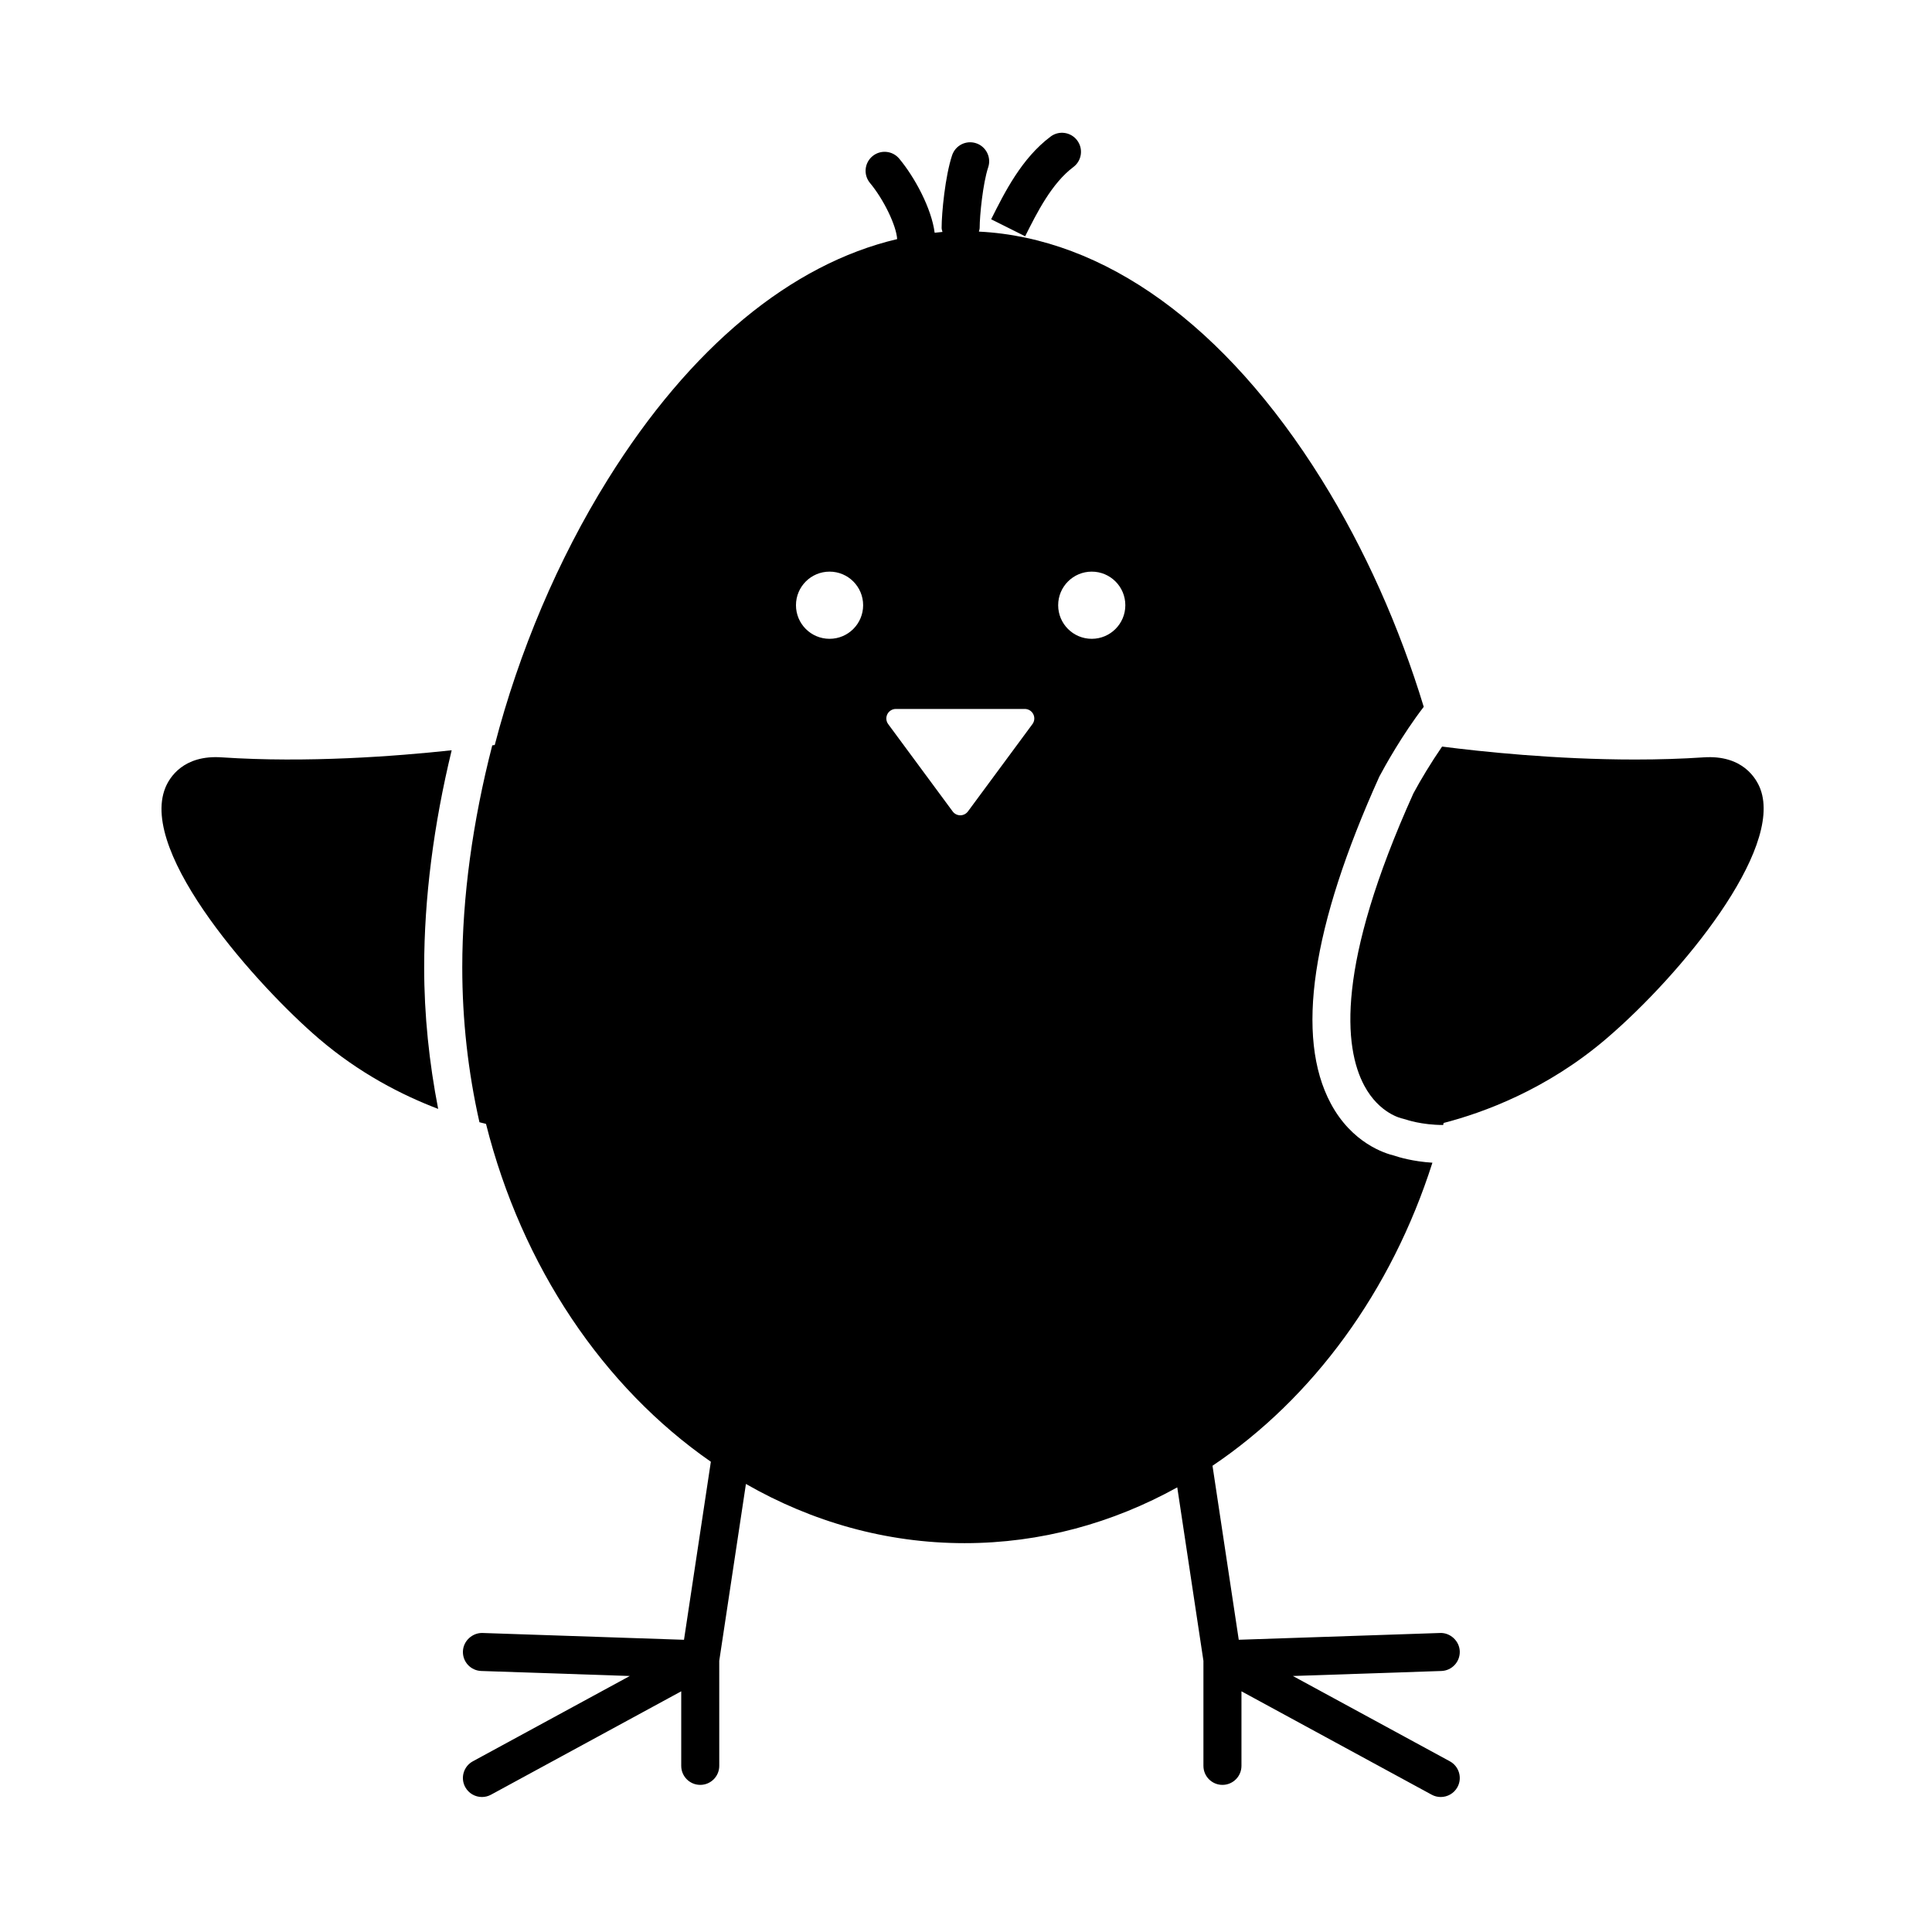
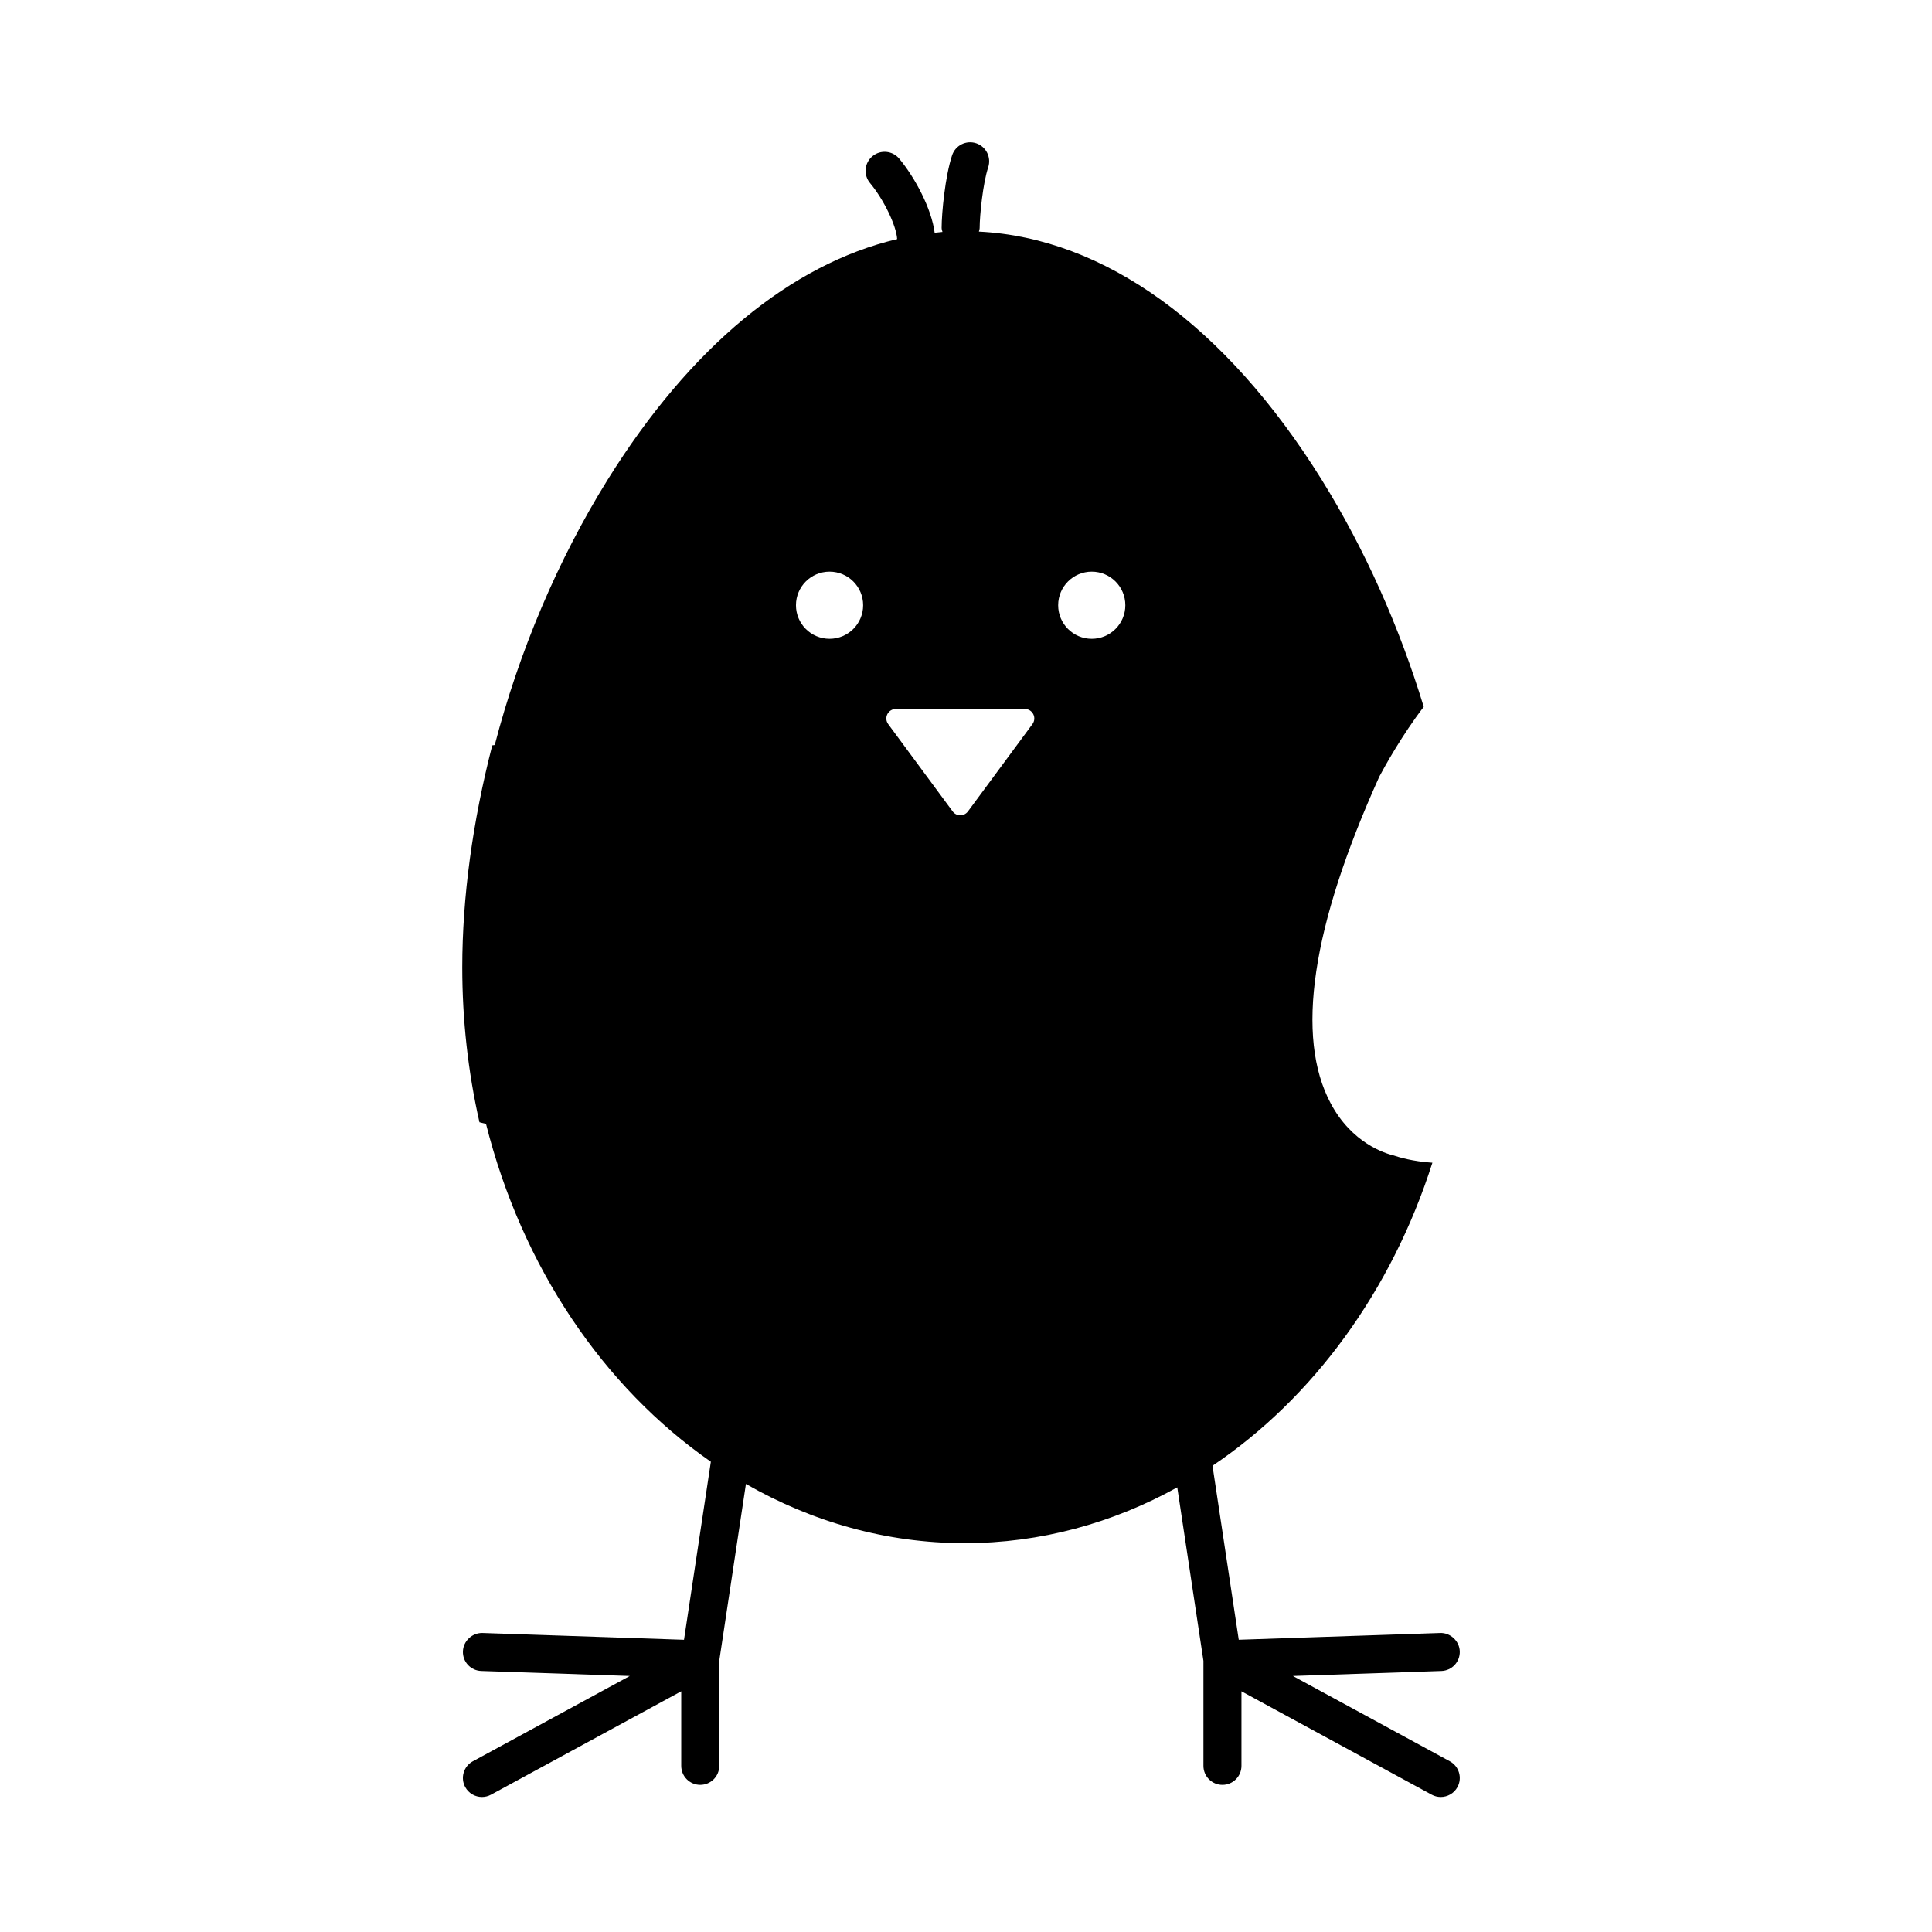
<svg xmlns="http://www.w3.org/2000/svg" fill="#000000" width="800px" height="800px" version="1.1" viewBox="144 144 512 512">
  <g>
    <path d="m513.41 450.23c-2.328-0.551-11.117-3.258-16.746-13.801-9.43-17.652-5.106-46.809 12.883-86.645 1.441-2.711 6.019-10.988 11.758-18.469-6.445-21.195-15.637-41.875-27.09-60.262-25.488-40.902-57.602-64.035-90.797-65.676 0.07-0.332 0.203-0.645 0.203-0.996 0-3.258 0.855-11.828 2.262-16.043 0.875-2.641-0.551-5.492-3.188-6.375-2.656-0.883-5.496 0.551-6.379 3.188-1.844 5.551-2.777 15.32-2.777 19.227 0 0.387 0.137 0.727 0.223 1.09-0.695 0.051-1.379 0.141-2.07 0.211-0.832-6.43-5.215-14.621-9.391-19.637-1.785-2.137-4.957-2.422-7.094-0.645-2.141 1.785-2.43 4.957-0.648 7.098 3.664 4.398 6.984 11.309 7.195 14.871-28.109 6.609-54.828 28.621-76.68 63.695-13.273 21.305-23.531 45.68-29.965 70.379-0.207 0.031-0.434 0.059-0.656 0.09-5.195 20.168-7.949 40.234-7.949 58.824 0 13.98 1.543 27.73 4.555 41.051 0.605 0.16 1.164 0.301 1.738 0.441 9.527 37.891 31.125 69.773 59.586 89.531l-7.117 47.184-53.383-1.805c-2.672-0.086-5.113 2.086-5.203 4.867-0.102 2.781 2.082 5.113 4.863 5.203l39.363 1.328-41.598 22.609c-2.445 1.328-3.352 4.387-2.019 6.832 0.918 1.676 2.644 2.629 4.434 2.629 0.812 0 1.637-0.195 2.402-0.613l50.41-27.398v19.758c0 2.781 2.254 5.039 5.039 5.039 2.785 0 5.039-2.258 5.039-5.039l-0.004-27.836 7.07-46.871c17.512 10.035 37.18 15.688 57.957 15.688 20.141 0 39.242-5.32 56.352-14.785l6.934 45.969v27.836c0 2.781 2.254 5.039 5.039 5.039 2.785 0 5.039-2.258 5.039-5.039v-19.758l50.41 27.398c0.762 0.418 1.586 0.613 2.402 0.613 1.785 0 3.516-0.953 4.434-2.629 1.328-2.445 0.422-5.5-2.019-6.832l-41.598-22.609 39.363-1.328c2.781-0.098 4.953-2.422 4.863-5.203-0.09-2.781-2.551-4.977-5.203-4.867l-53.367 1.797-6.957-46.113c26.605-17.895 47.434-46.273 58.277-80.312-5.211-0.328-8.965-1.477-10.195-1.898zm-140.67-145.84c0 4.918-3.984 8.902-8.902 8.902-4.918 0-8.898-3.984-8.898-8.902s3.984-8.902 8.902-8.902c4.918 0 8.898 3.984 8.898 8.902zm69.484 0c0 4.918-3.984 8.902-8.902 8.902-4.918 0-8.898-3.984-8.898-8.902s3.984-8.902 8.902-8.902 8.898 3.984 8.898 8.902zm-63.066 28.875c0.43-0.848 1.301-1.387 2.246-1.387h34.18c0.945 0 1.82 0.535 2.246 1.387 0.43 0.852 0.344 1.863-0.223 2.629l-17.094 23.145c-0.48 0.645-1.23 1.023-2.023 1.023-0.801 0-1.551-0.379-2.023-1.023l-17.09-23.145c-0.562-0.766-0.648-1.777-0.219-2.629z" />
-     <path d="m610.54 353.16c-0.992-2.695-4.59-9.191-15.141-8.449-5.668 0.379-11.754 0.57-18.094 0.57-21.23 0-41.082-2.137-51.141-3.43-2.906 4.231-5.617 8.711-7.594 12.395-20.559 45.578-18.445 67.305-13.027 77.449 4.019 7.523 10.031 8.715 10.09 8.727l0.984 0.273c0.047 0.016 4.07 1.441 9.836 1.438l0.125-0.535c10.594-2.734 27.414-8.891 43.16-22.375 19.984-17.109 46.766-49.926 40.801-66.062z" />
-     <path d="m256.41 400.36c0-18.246 2.508-37.82 7.289-57.531-14.844 1.602-38.391 3.387-60.895 1.879-10.246-0.715-13.898 5.391-14.977 8.035-7.168 17.578 24.898 53.004 40.629 66.469 10.82 9.266 22.129 15.027 31.664 18.66-2.379-12.25-3.711-24.773-3.711-37.512z" />
-     <path d="m428.46 188.26c2.223-1.668 2.676-4.828 1.004-7.055-1.672-2.227-4.828-2.684-7.047-1.008-7.664 5.75-12.148 14.711-15.75 21.914l9.008 4.508c3.125-6.254 7.027-14.035 12.785-18.359z" />
  </g>
</svg>